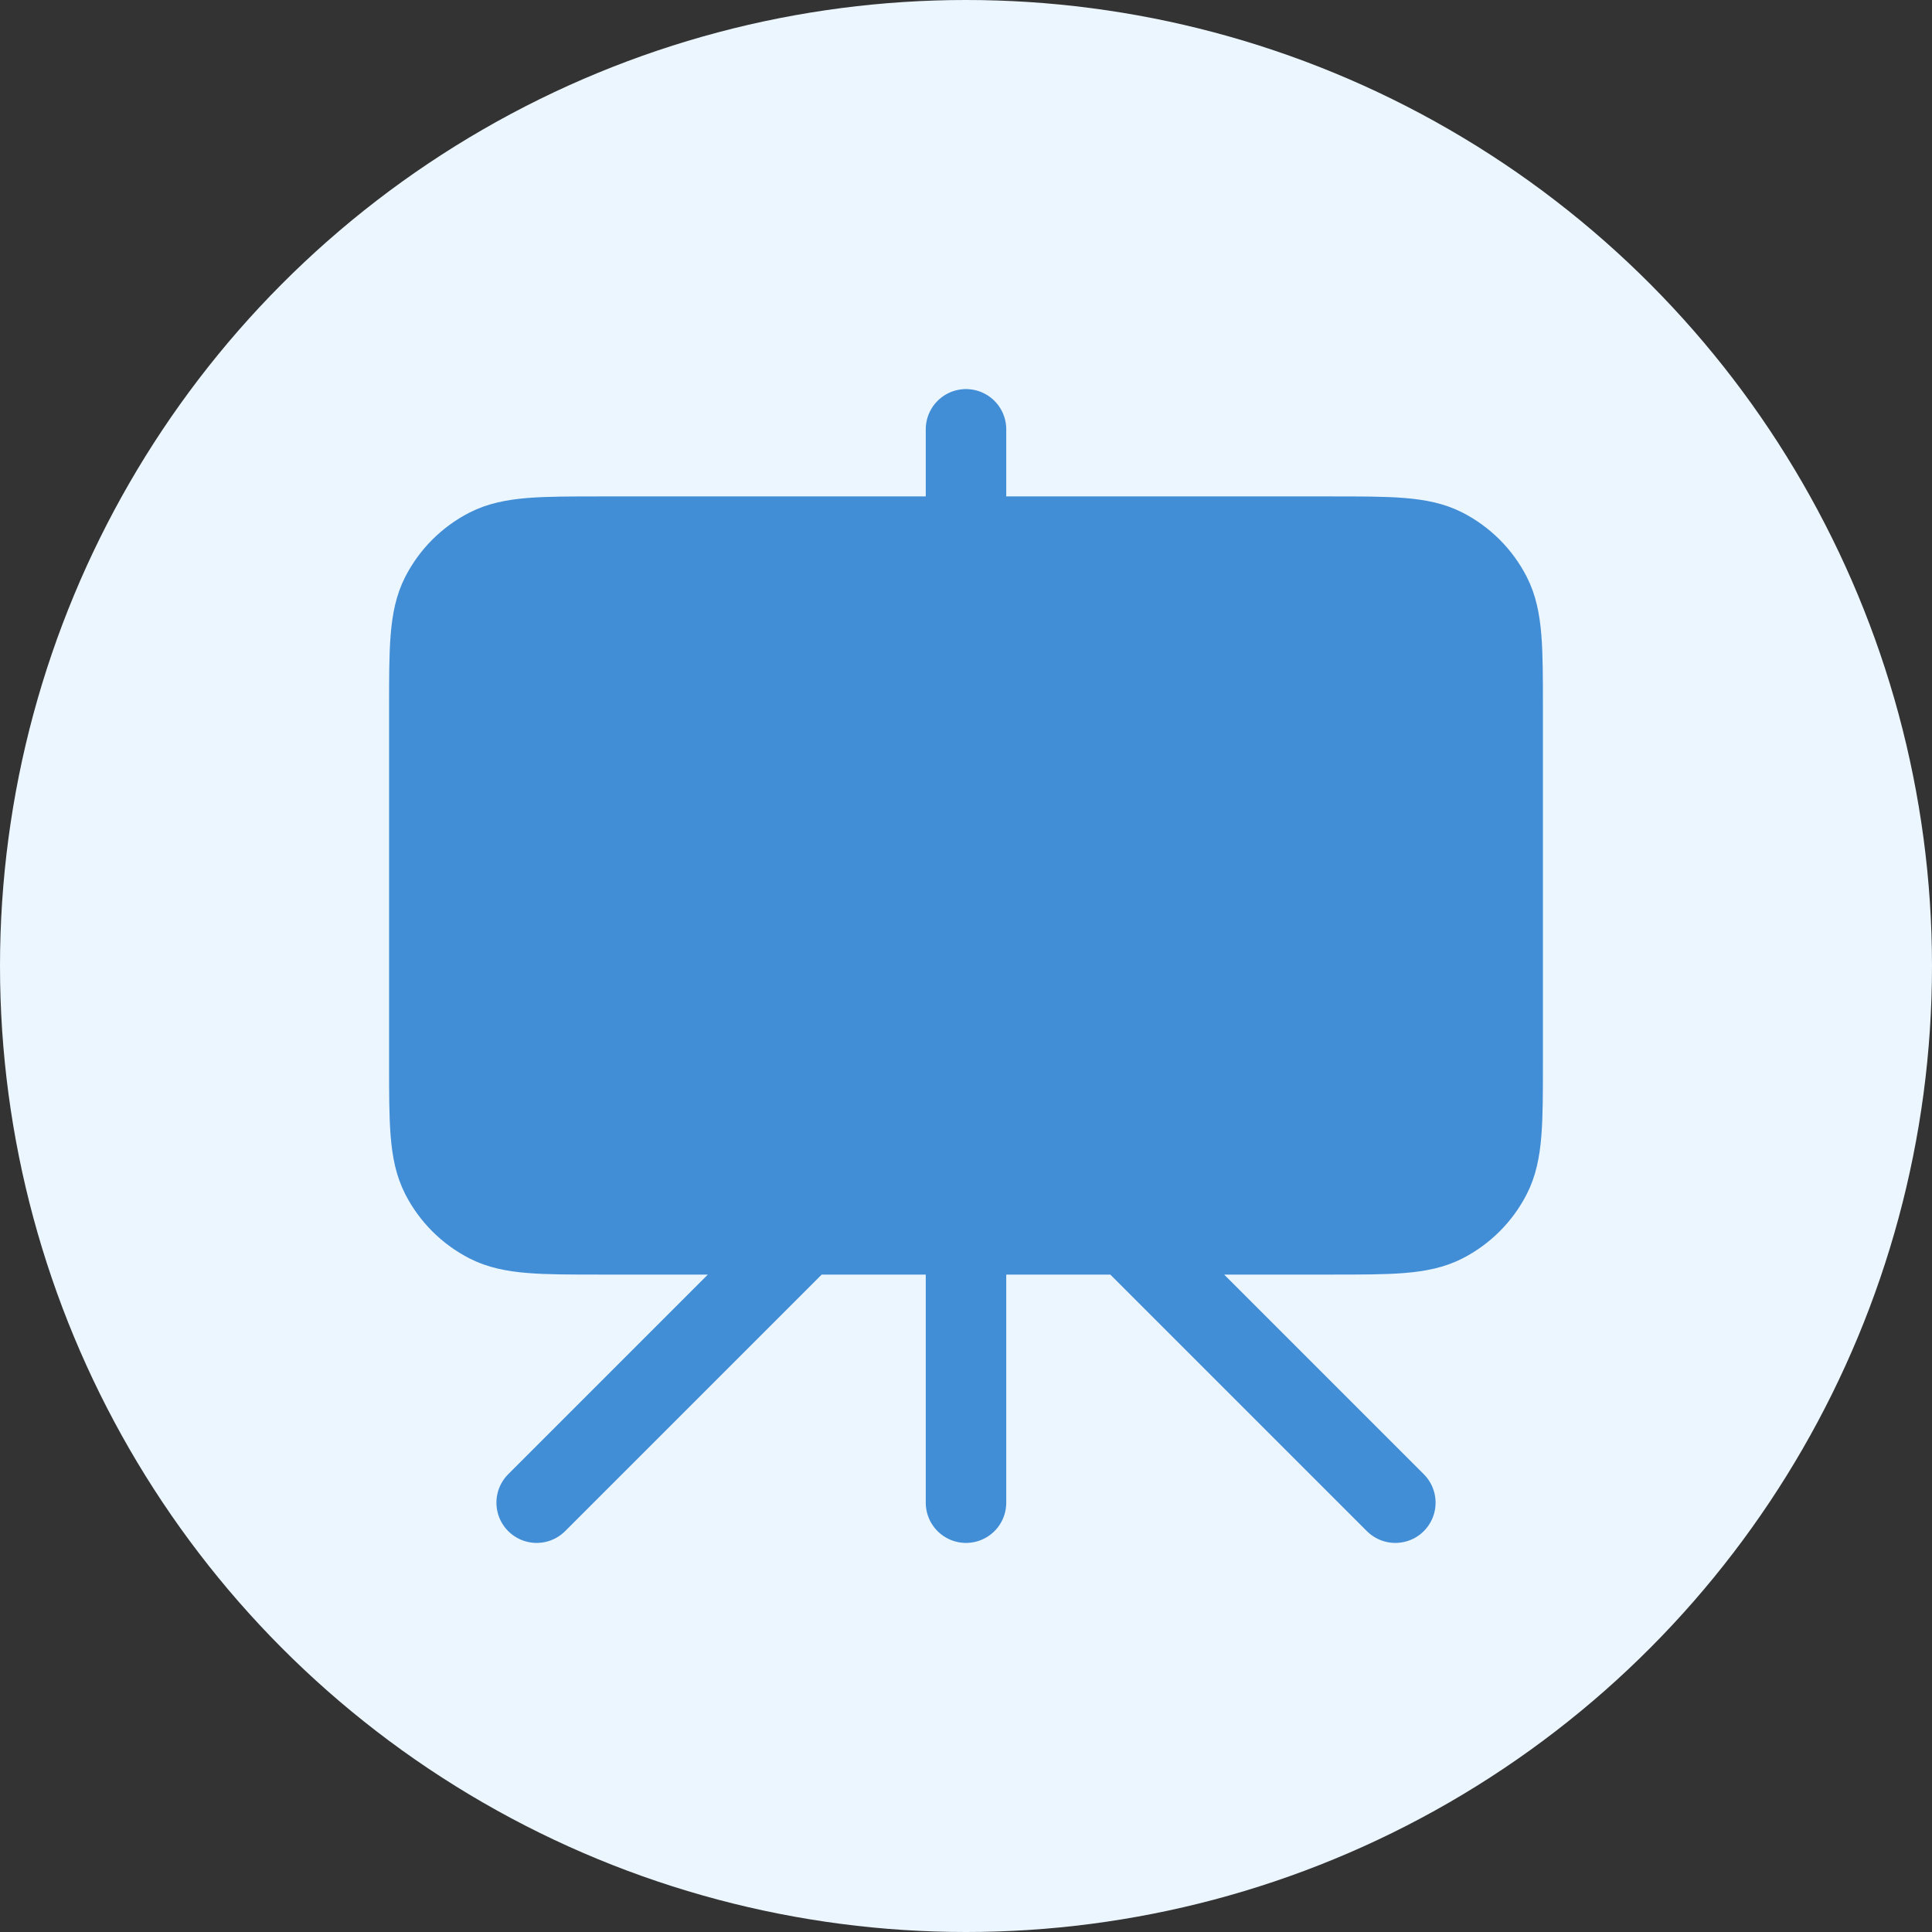
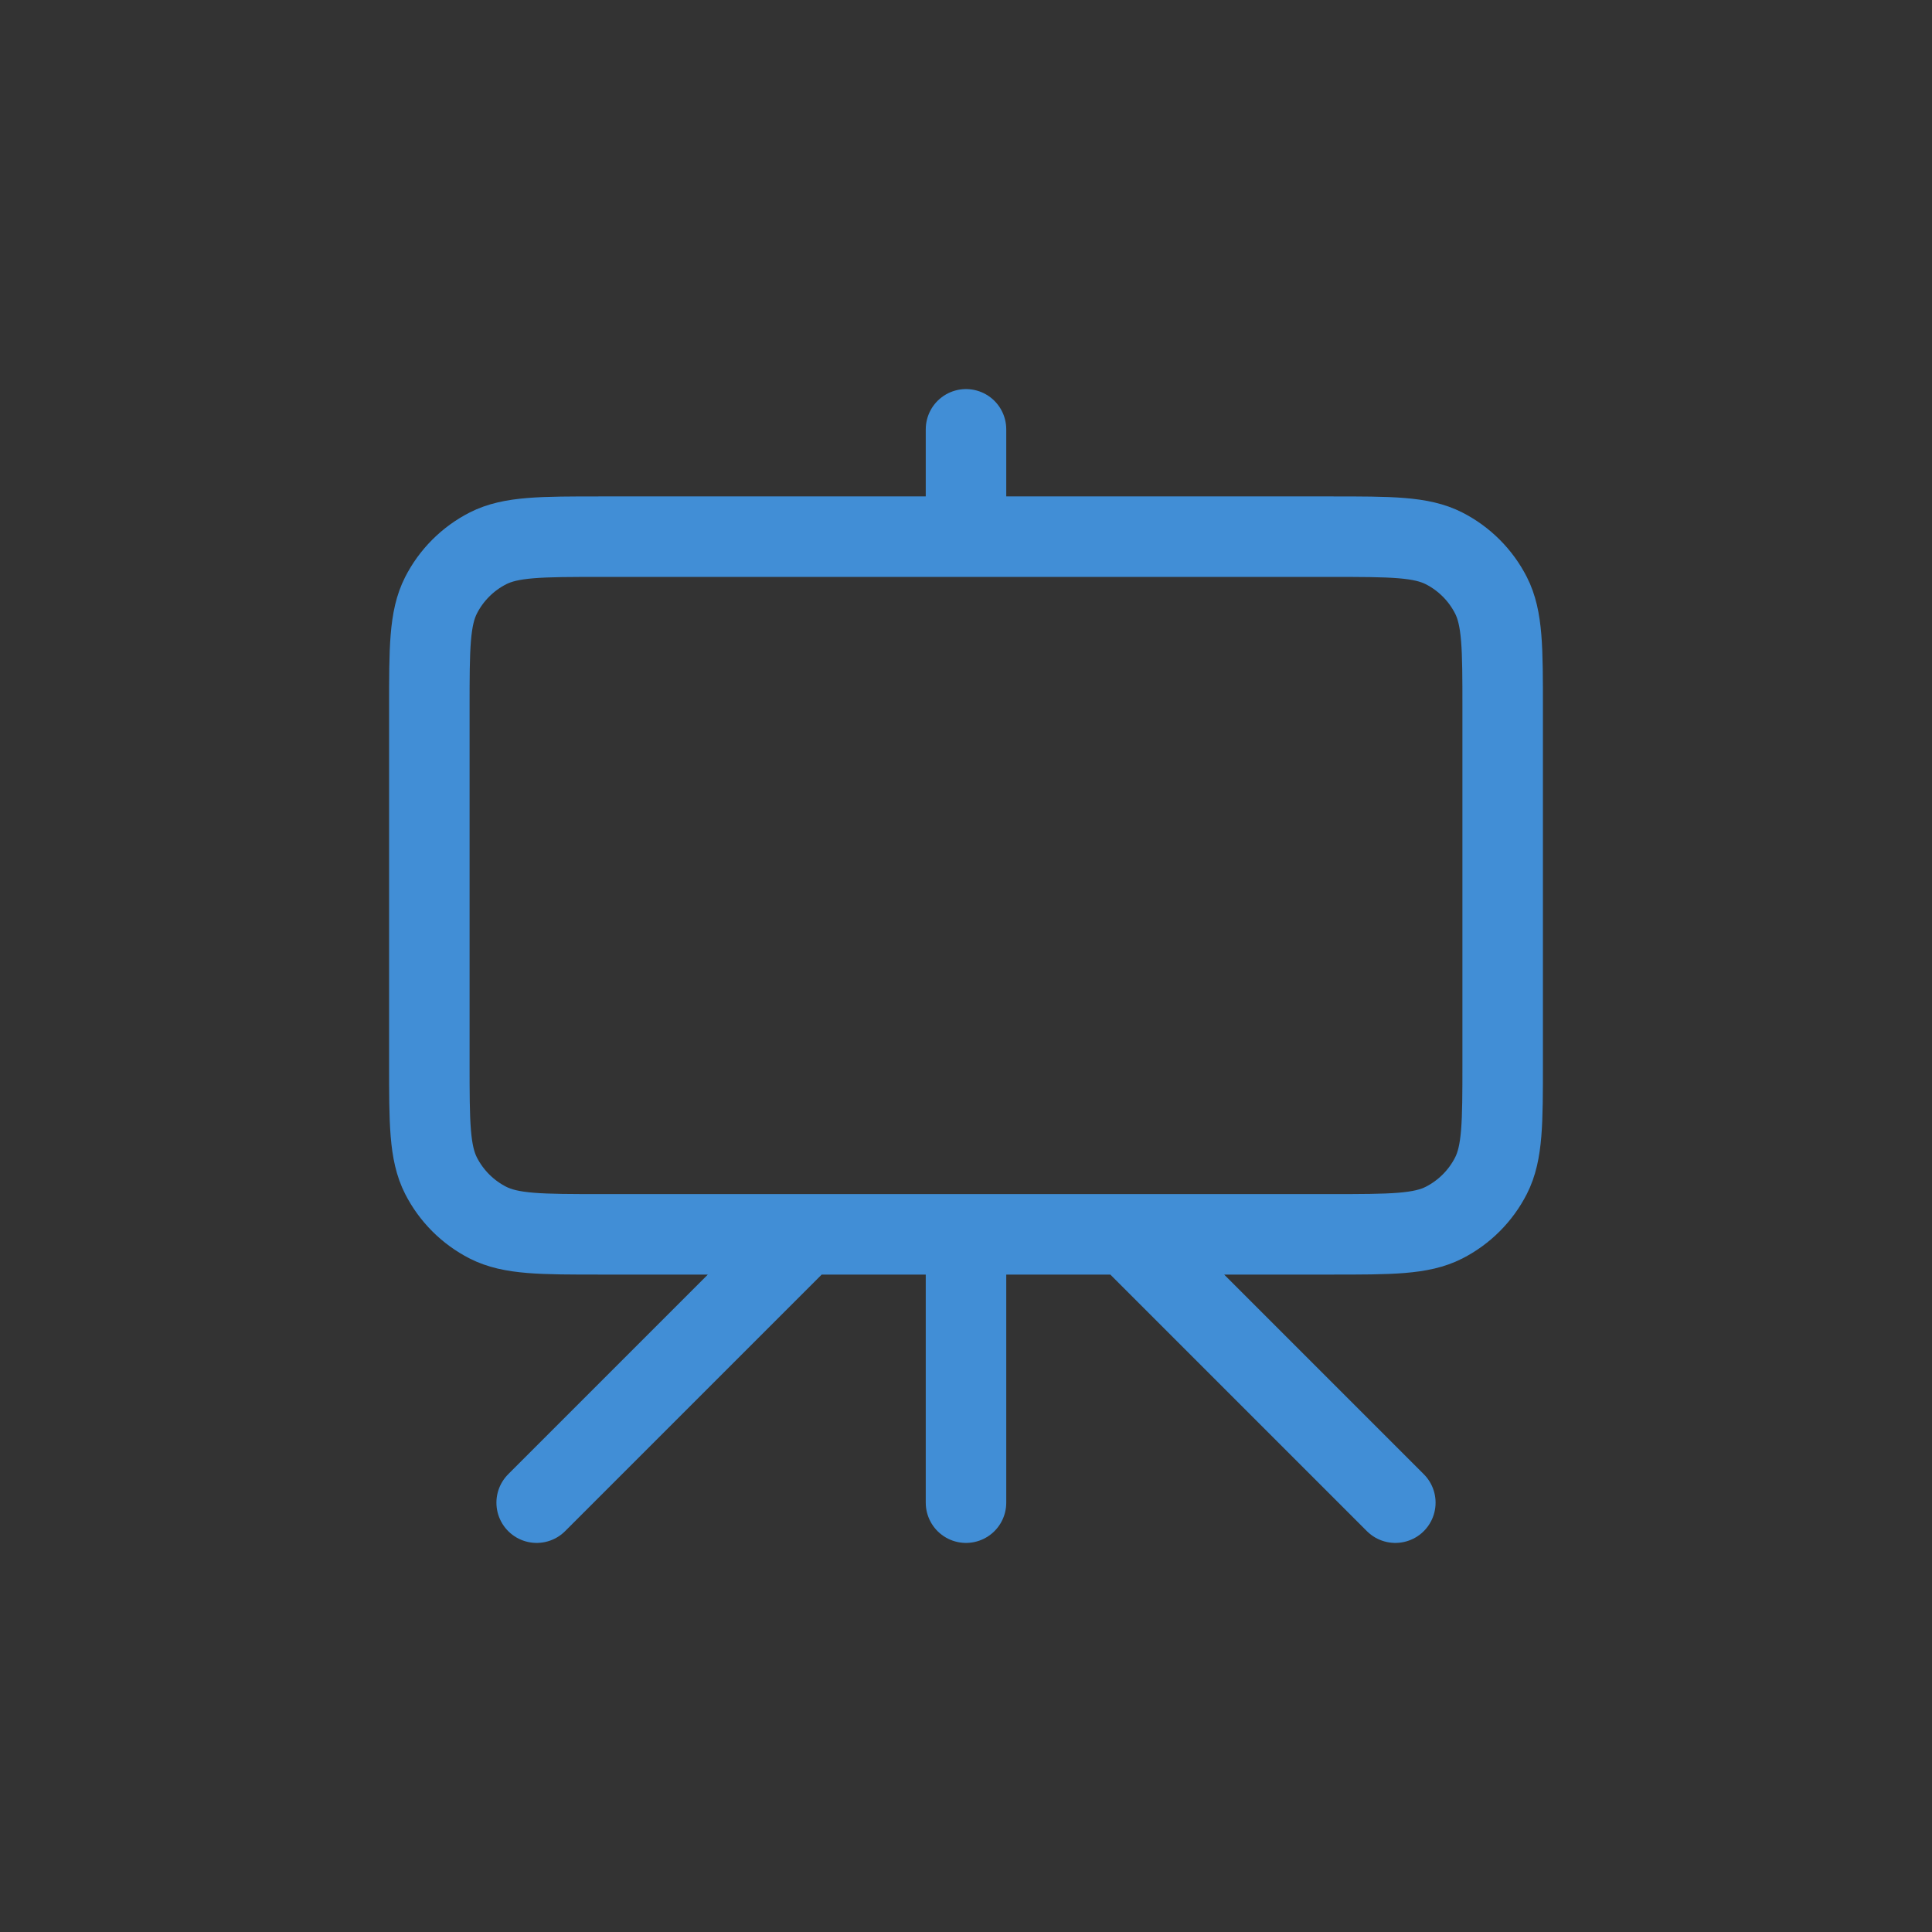
<svg xmlns="http://www.w3.org/2000/svg" width="36" height="36" viewBox="0 0 36 36" fill="none">
  <rect x="0" y="0" width="36" height="36" fill="#333333" stroke="none" />
-   <circle cx="18" cy="18" r="18" fill="#ECF6FF" />
-   <path d="M8 13.2C8 12.08 8 11.52 8.218 11.092C8.41 10.716 8.716 10.41 9.092 10.218C9.52 10 10.08 10 11.2 10H24.8C25.92 10 26.48 10 26.908 10.218C27.284 10.41 27.59 10.716 27.782 11.092C28 11.52 28 12.08 28 13.2V19.8C28 20.92 28 21.48 27.782 21.908C27.59 22.284 27.284 22.59 26.908 22.782C26.48 23 25.92 23 24.8 23H11.2C10.08 23 9.52 23 9.092 22.782C8.716 22.59 8.41 22.284 8.218 21.908C8 21.48 8 20.92 8 19.8V13.2Z" fill="#418ED6" />
  <path d="M15 23L10 28M21 23L26 28M18 8V10M18 28V23M11.2 23H24.8C25.92 23 26.48 23 26.908 22.782C27.284 22.59 27.59 22.284 27.782 21.908C28 21.48 28 20.92 28 19.8V13.2C28 12.08 28 11.52 27.782 11.092C27.59 10.716 27.284 10.41 26.908 10.218C26.48 10 25.92 10 24.8 10H11.2C10.08 10 9.52 10 9.092 10.218C8.716 10.41 8.41 10.716 8.218 11.092C8 11.52 8 12.08 8 13.2V19.8C8 20.92 8 21.48 8.218 21.908C8.41 22.284 8.716 22.59 9.092 22.782C9.52 23 10.08 23 11.2 23Z" stroke="#418ED6" stroke-width="1.5" stroke-linecap="round" stroke-linejoin="round" />
</svg>